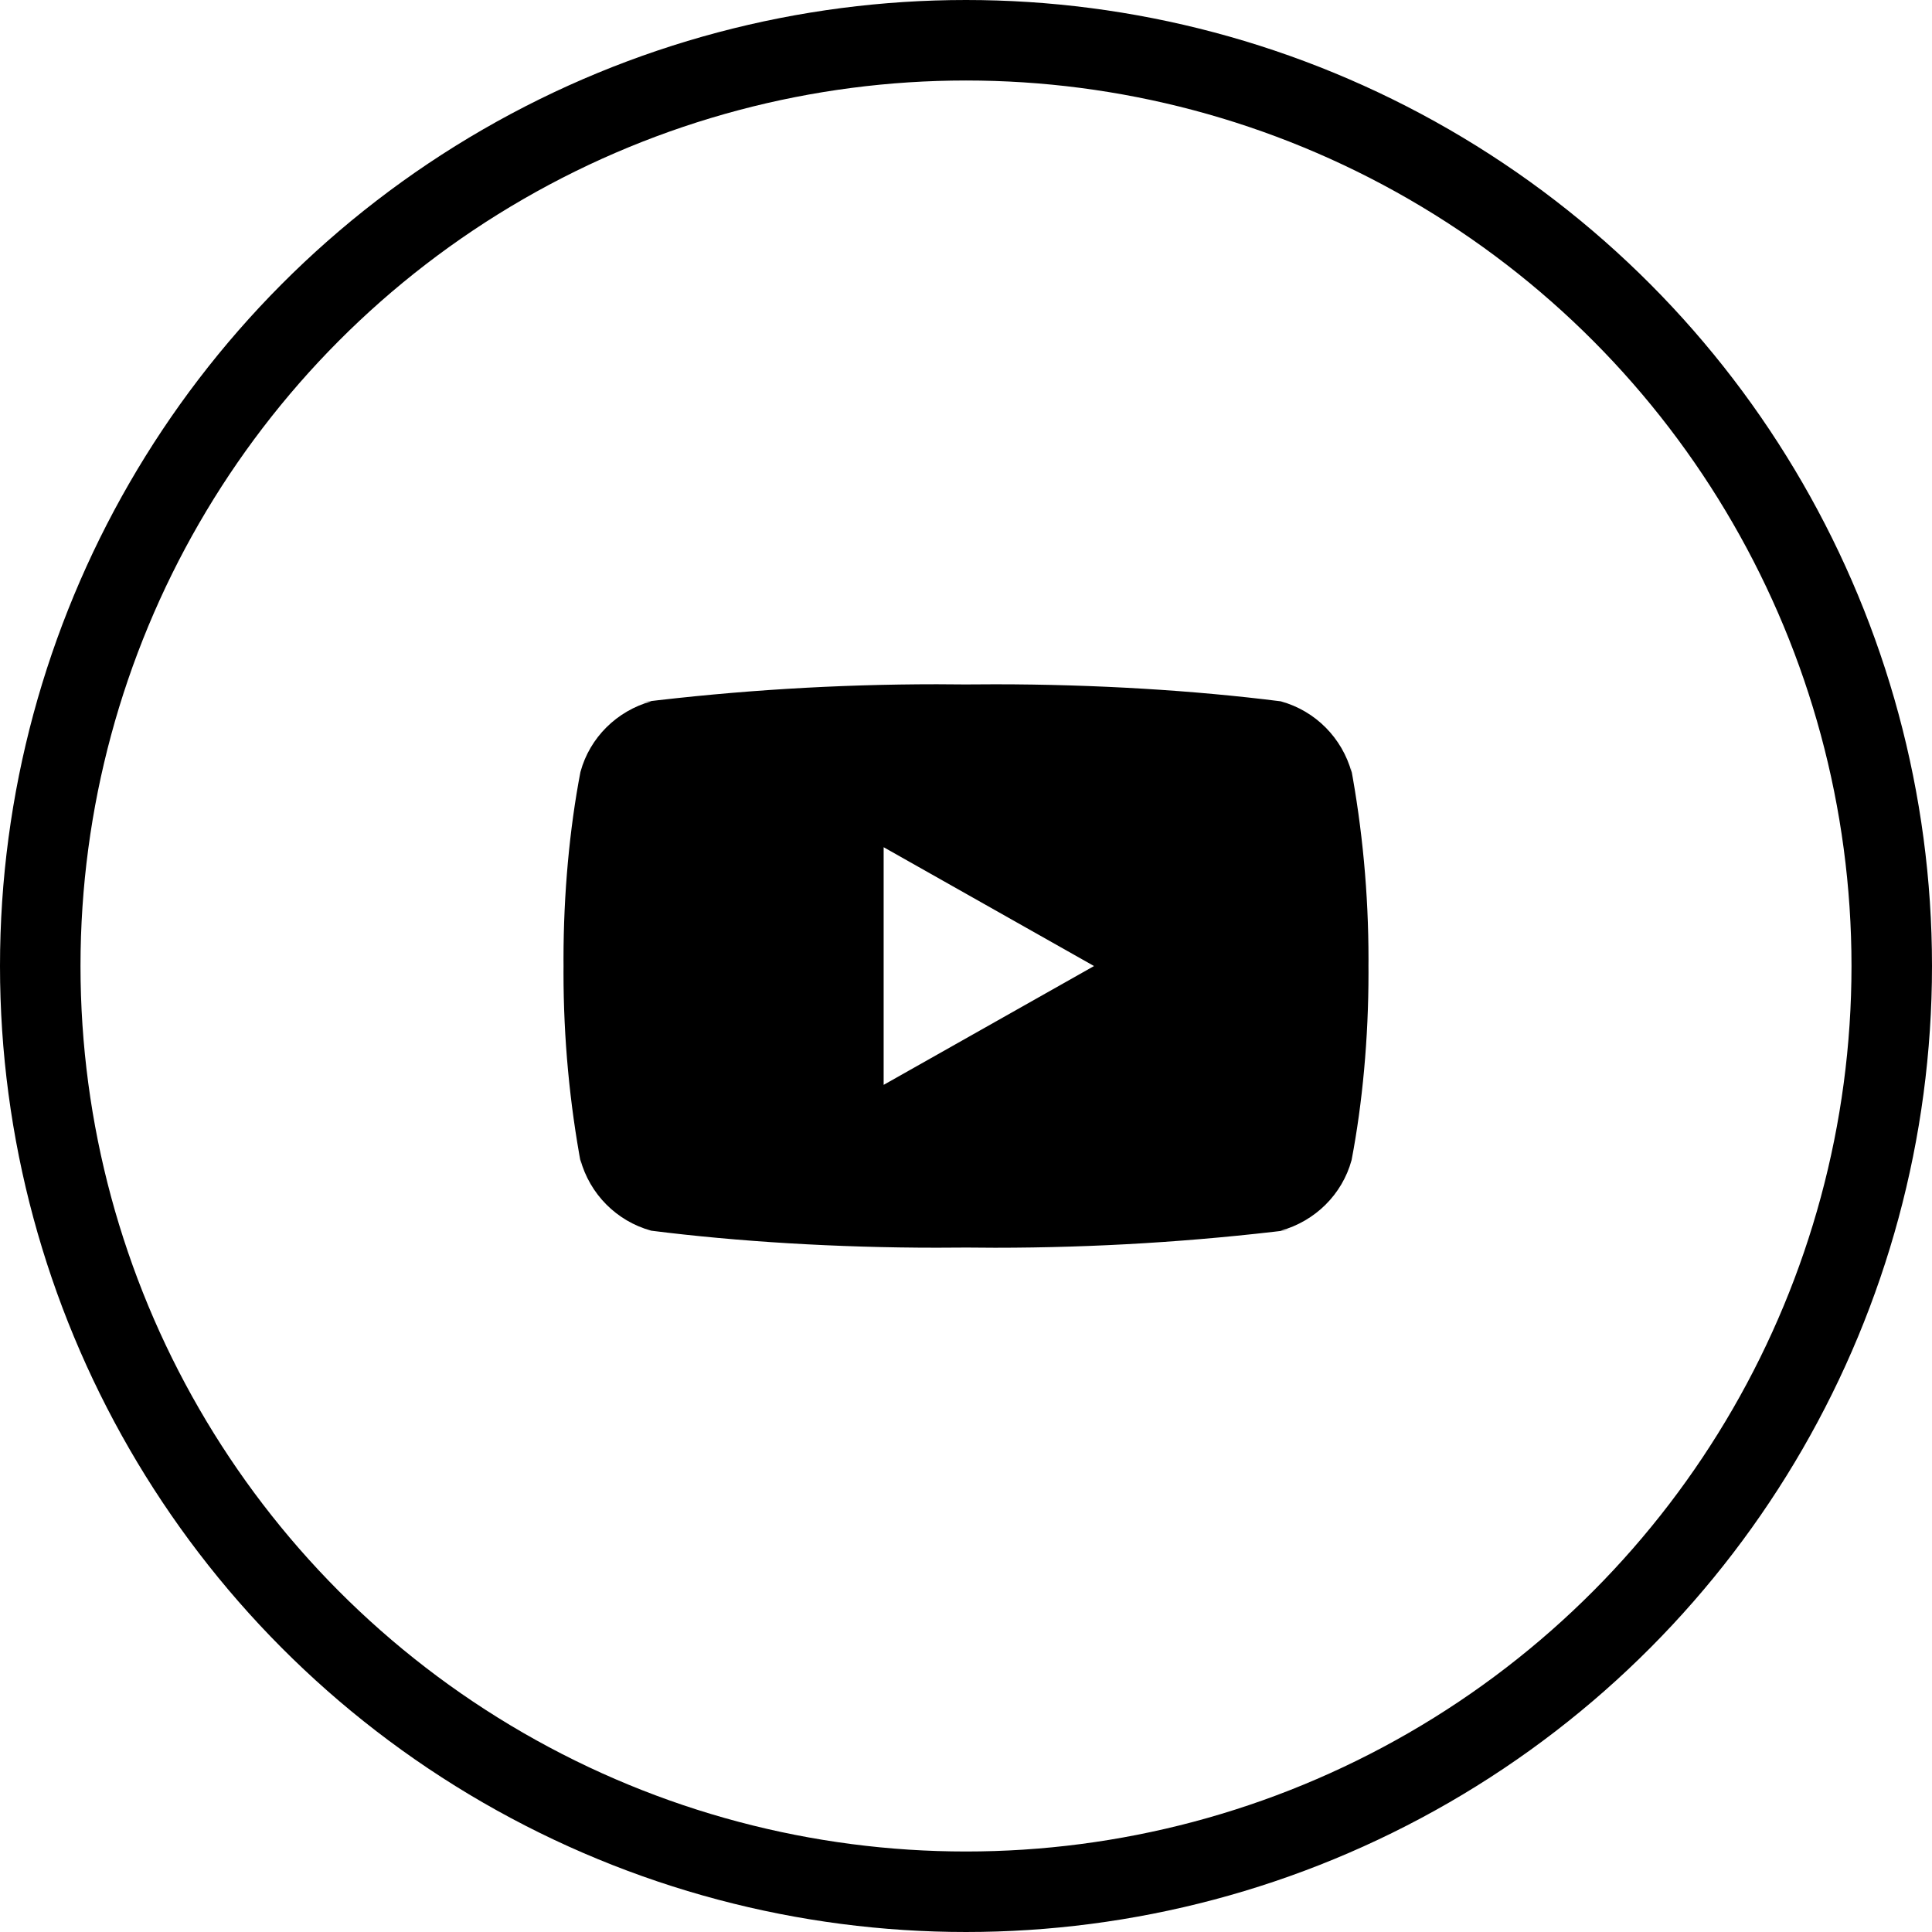
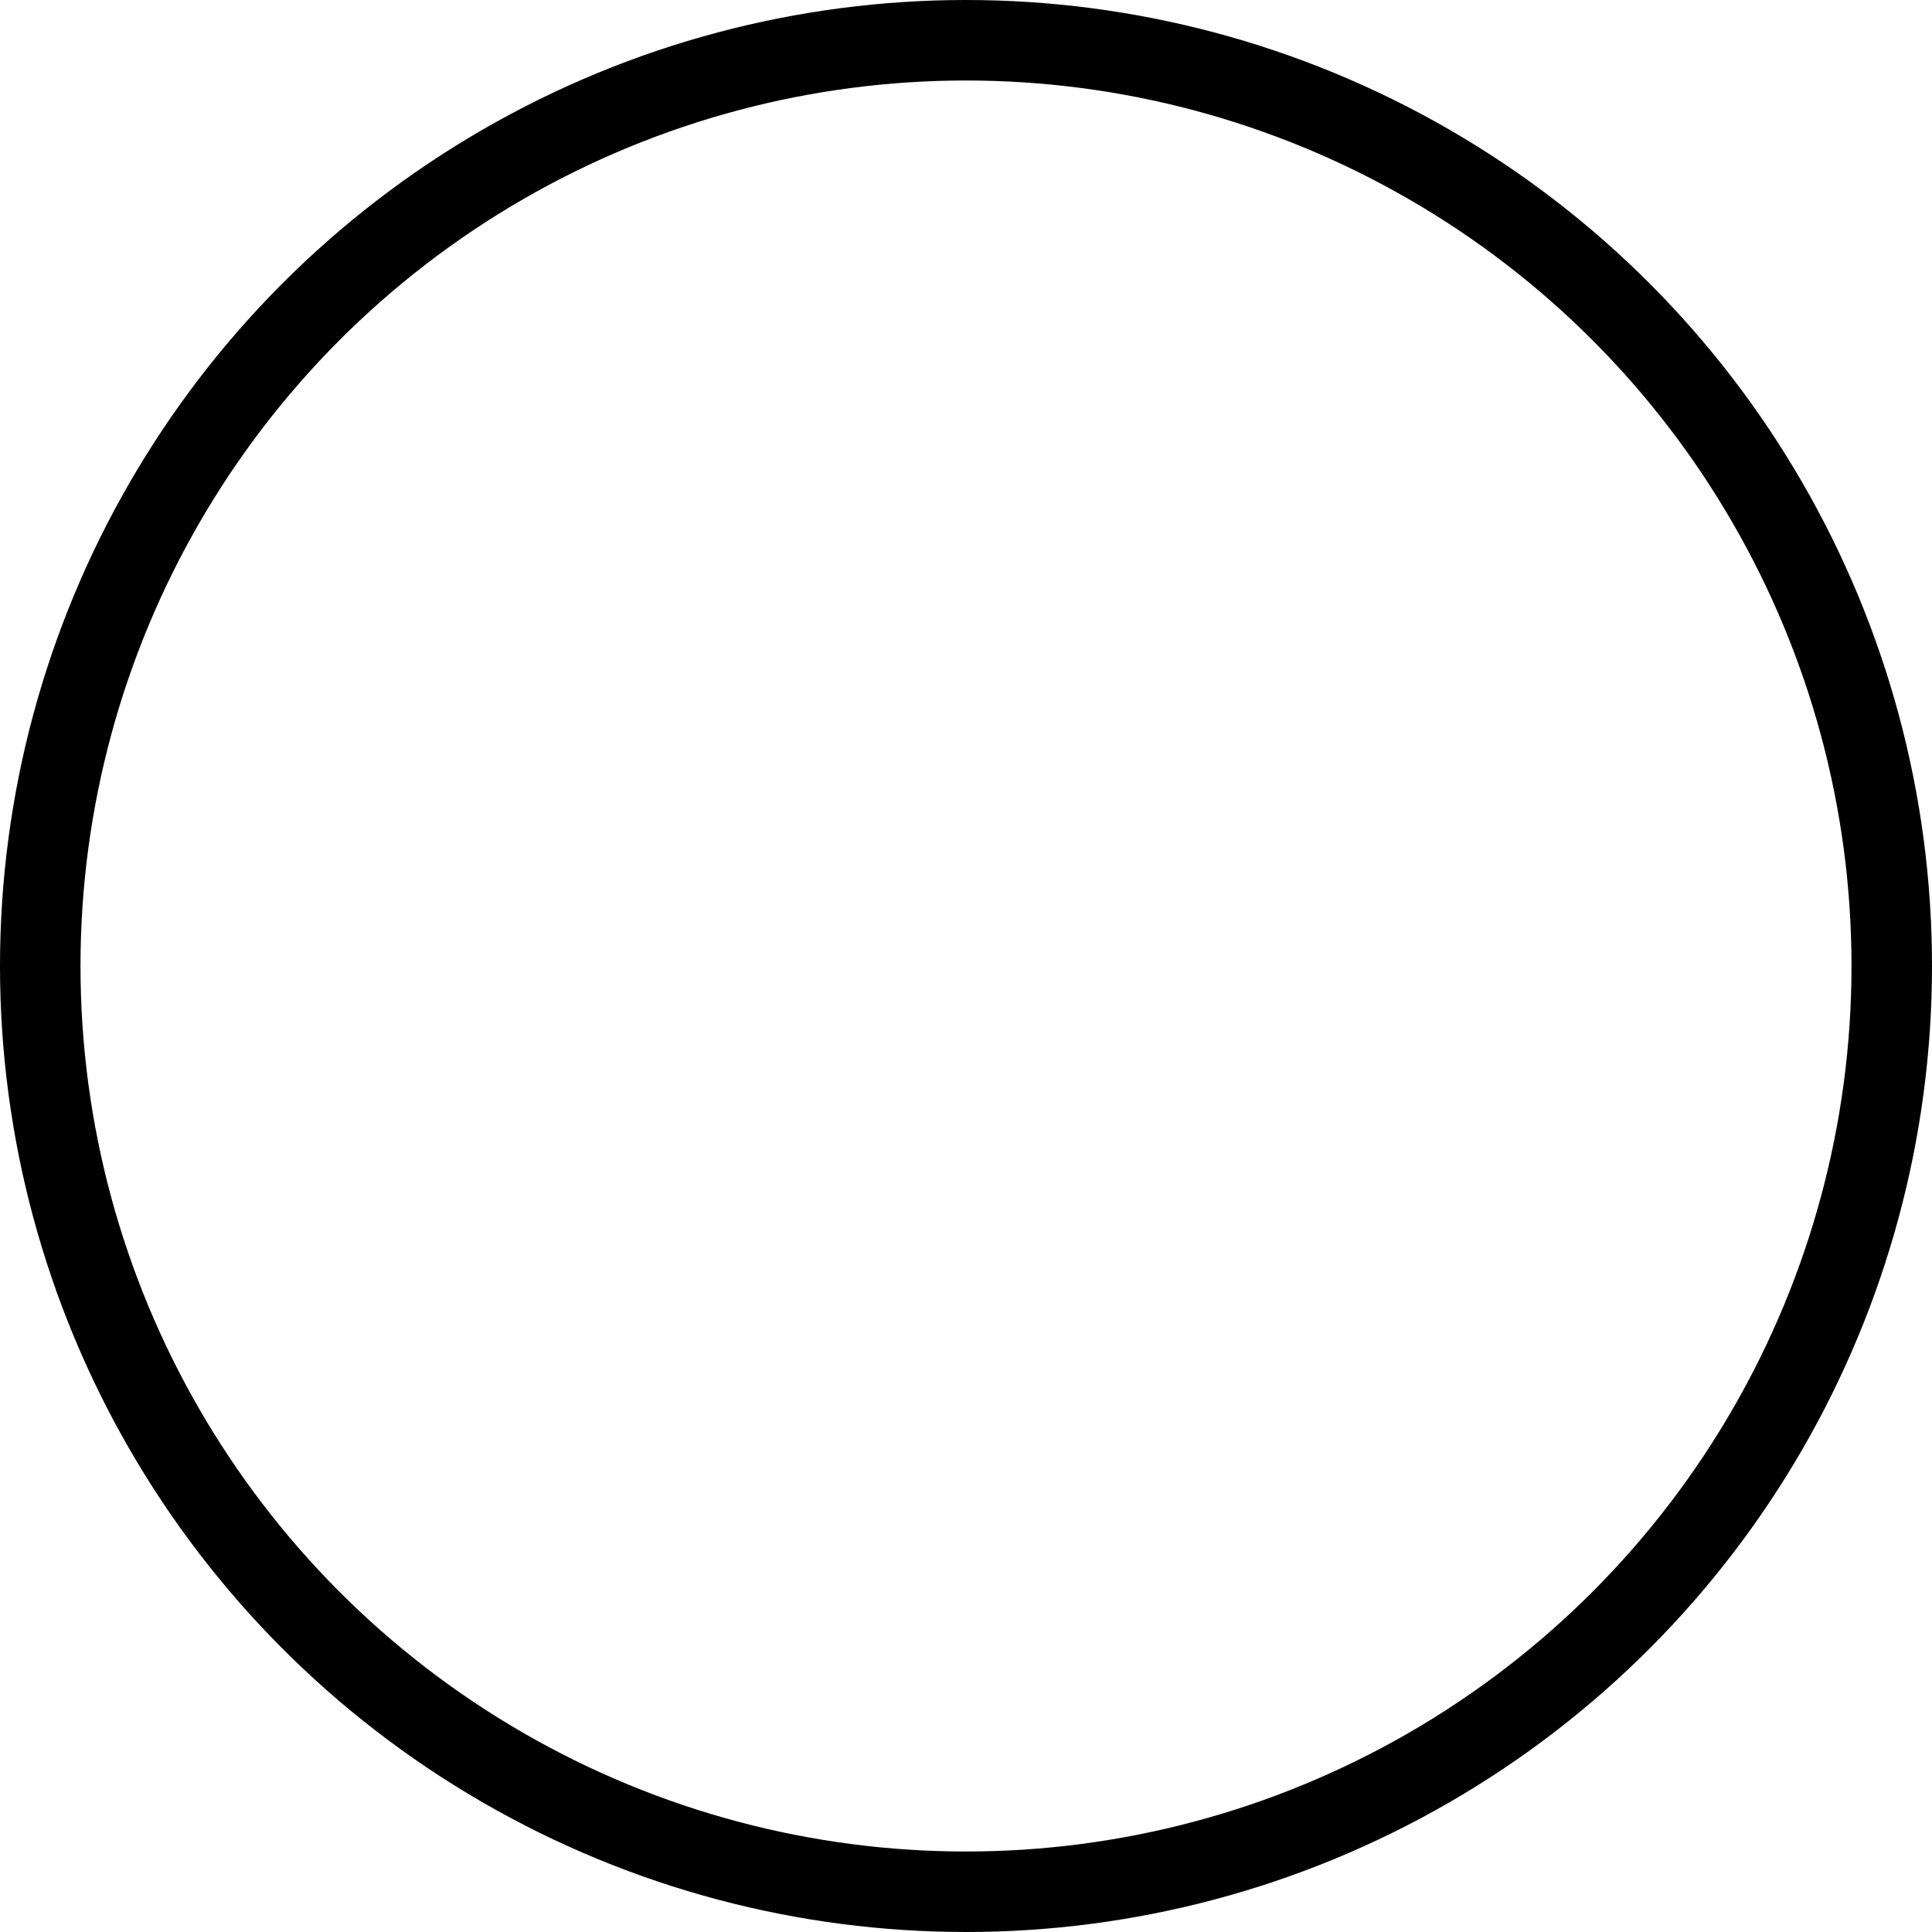
<svg xmlns="http://www.w3.org/2000/svg" width="48" height="48" viewBox="0 0 48 48" fill="none">
  <circle cx="24" cy="24" r="23" stroke="black" stroke-width="2" />
-   <path d="M21.954 26.953V21.049L27.181 24.001L21.954 26.953ZM33.581 19.19C33.344 18.329 32.678 17.663 31.83 17.427L31.812 17.423C29.683 17.154 27.22 17.001 24.721 17.001C24.467 17.001 24.214 17.002 23.961 17.005L24 17.005C23.785 17.002 23.532 17 23.278 17C20.779 17 18.315 17.154 15.896 17.451L16.186 17.422C15.321 17.662 14.654 18.328 14.423 19.172L14.419 19.189C14.152 20.585 14 22.192 14 23.834C14 23.893 14 23.951 14.001 24.009V23.999C14.001 24.048 14 24.107 14 24.165C14 25.807 14.153 27.413 14.444 28.971L14.419 28.81C14.655 29.671 15.322 30.337 16.169 30.573L16.187 30.577C18.316 30.846 20.779 30.999 23.278 30.999C23.532 30.999 23.785 30.998 24.038 30.995L24 30.995C24.214 30.998 24.468 31 24.721 31C27.221 31 29.684 30.846 32.103 30.549L31.814 30.578C32.679 30.338 33.346 29.672 33.578 28.828L33.582 28.811C33.848 27.415 34 25.808 34 24.166C34 24.108 34 24.05 33.999 23.992V24.001C33.999 23.952 34 23.893 34 23.835C34 22.193 33.847 20.587 33.556 19.029L33.581 19.19Z" fill="black" />
</svg>